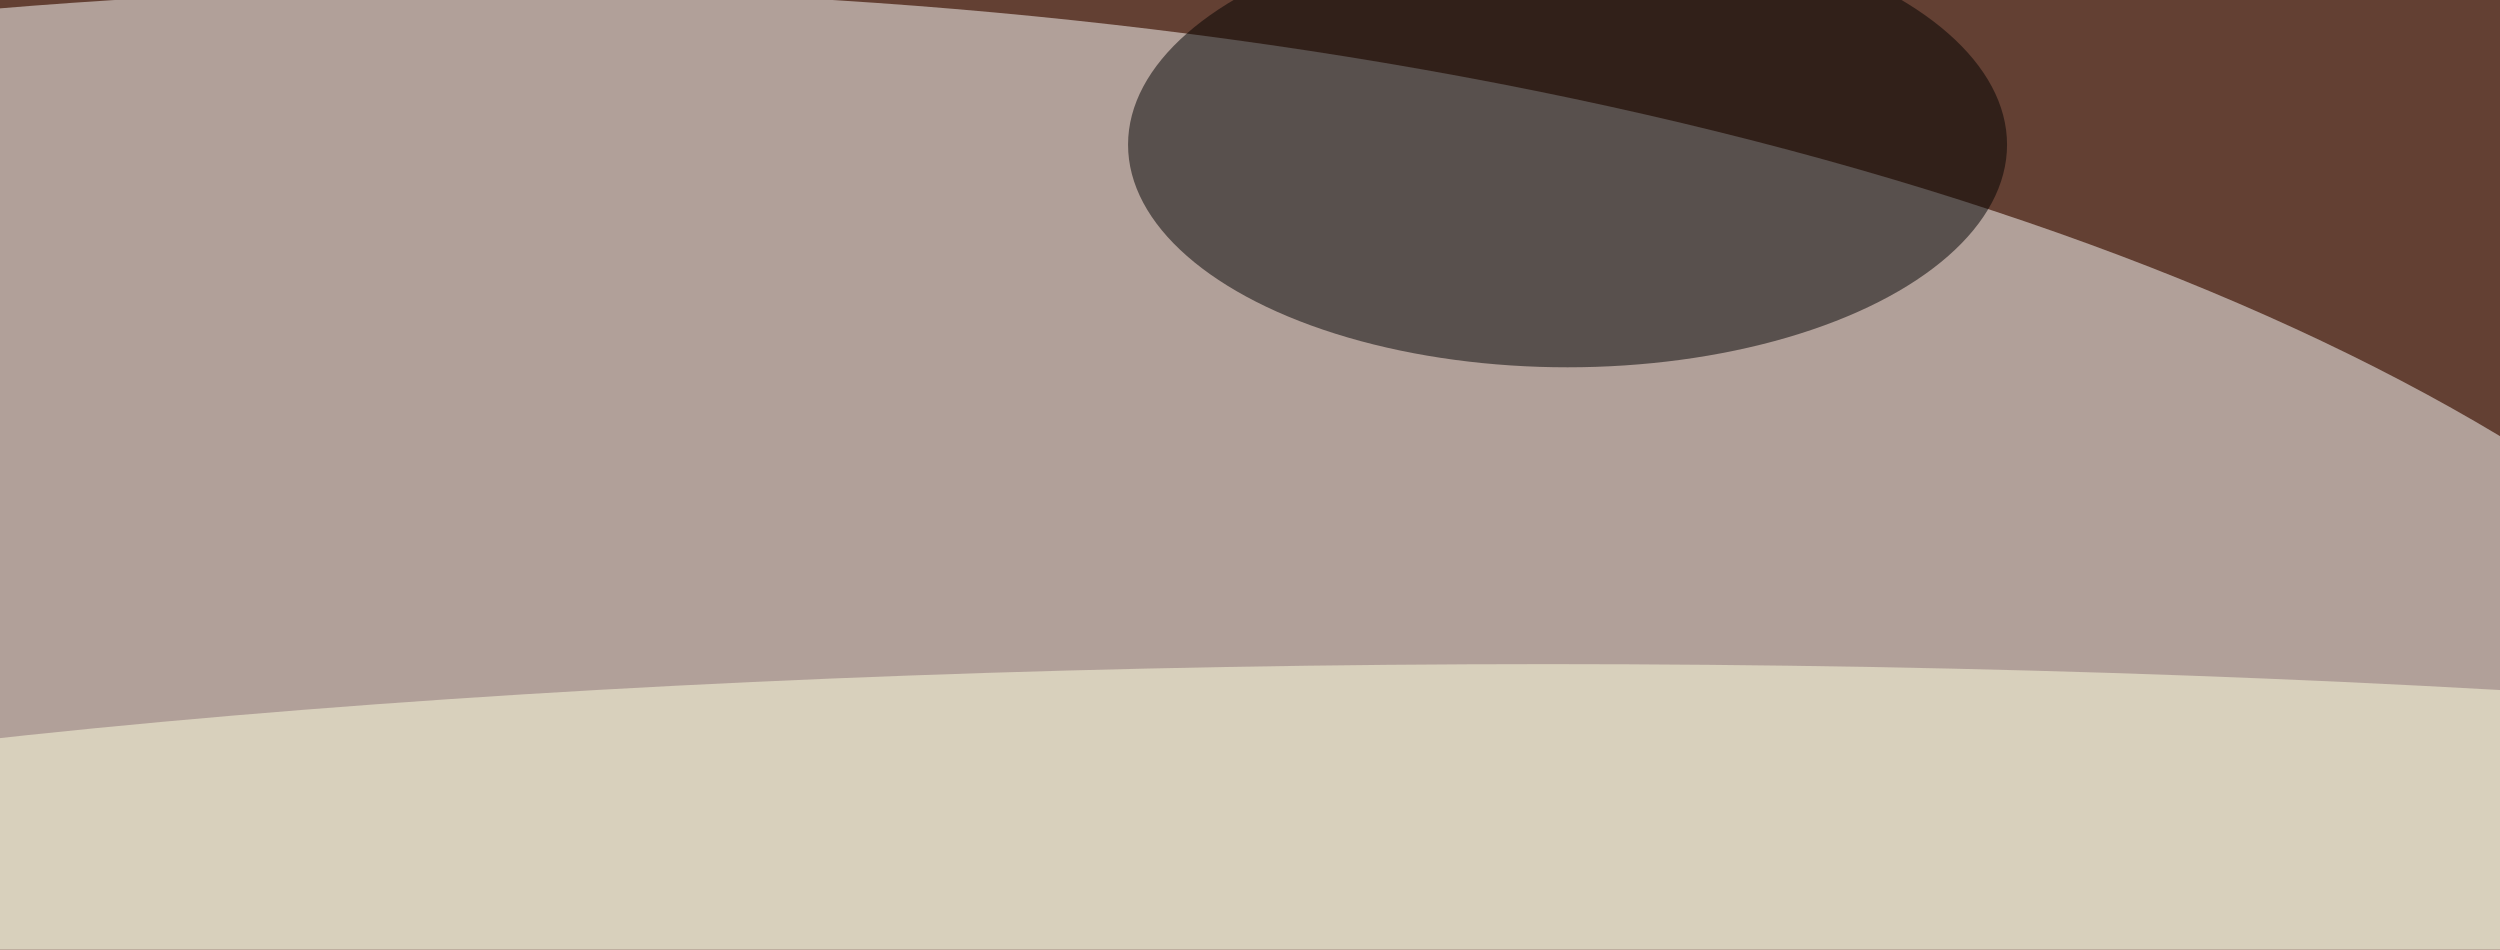
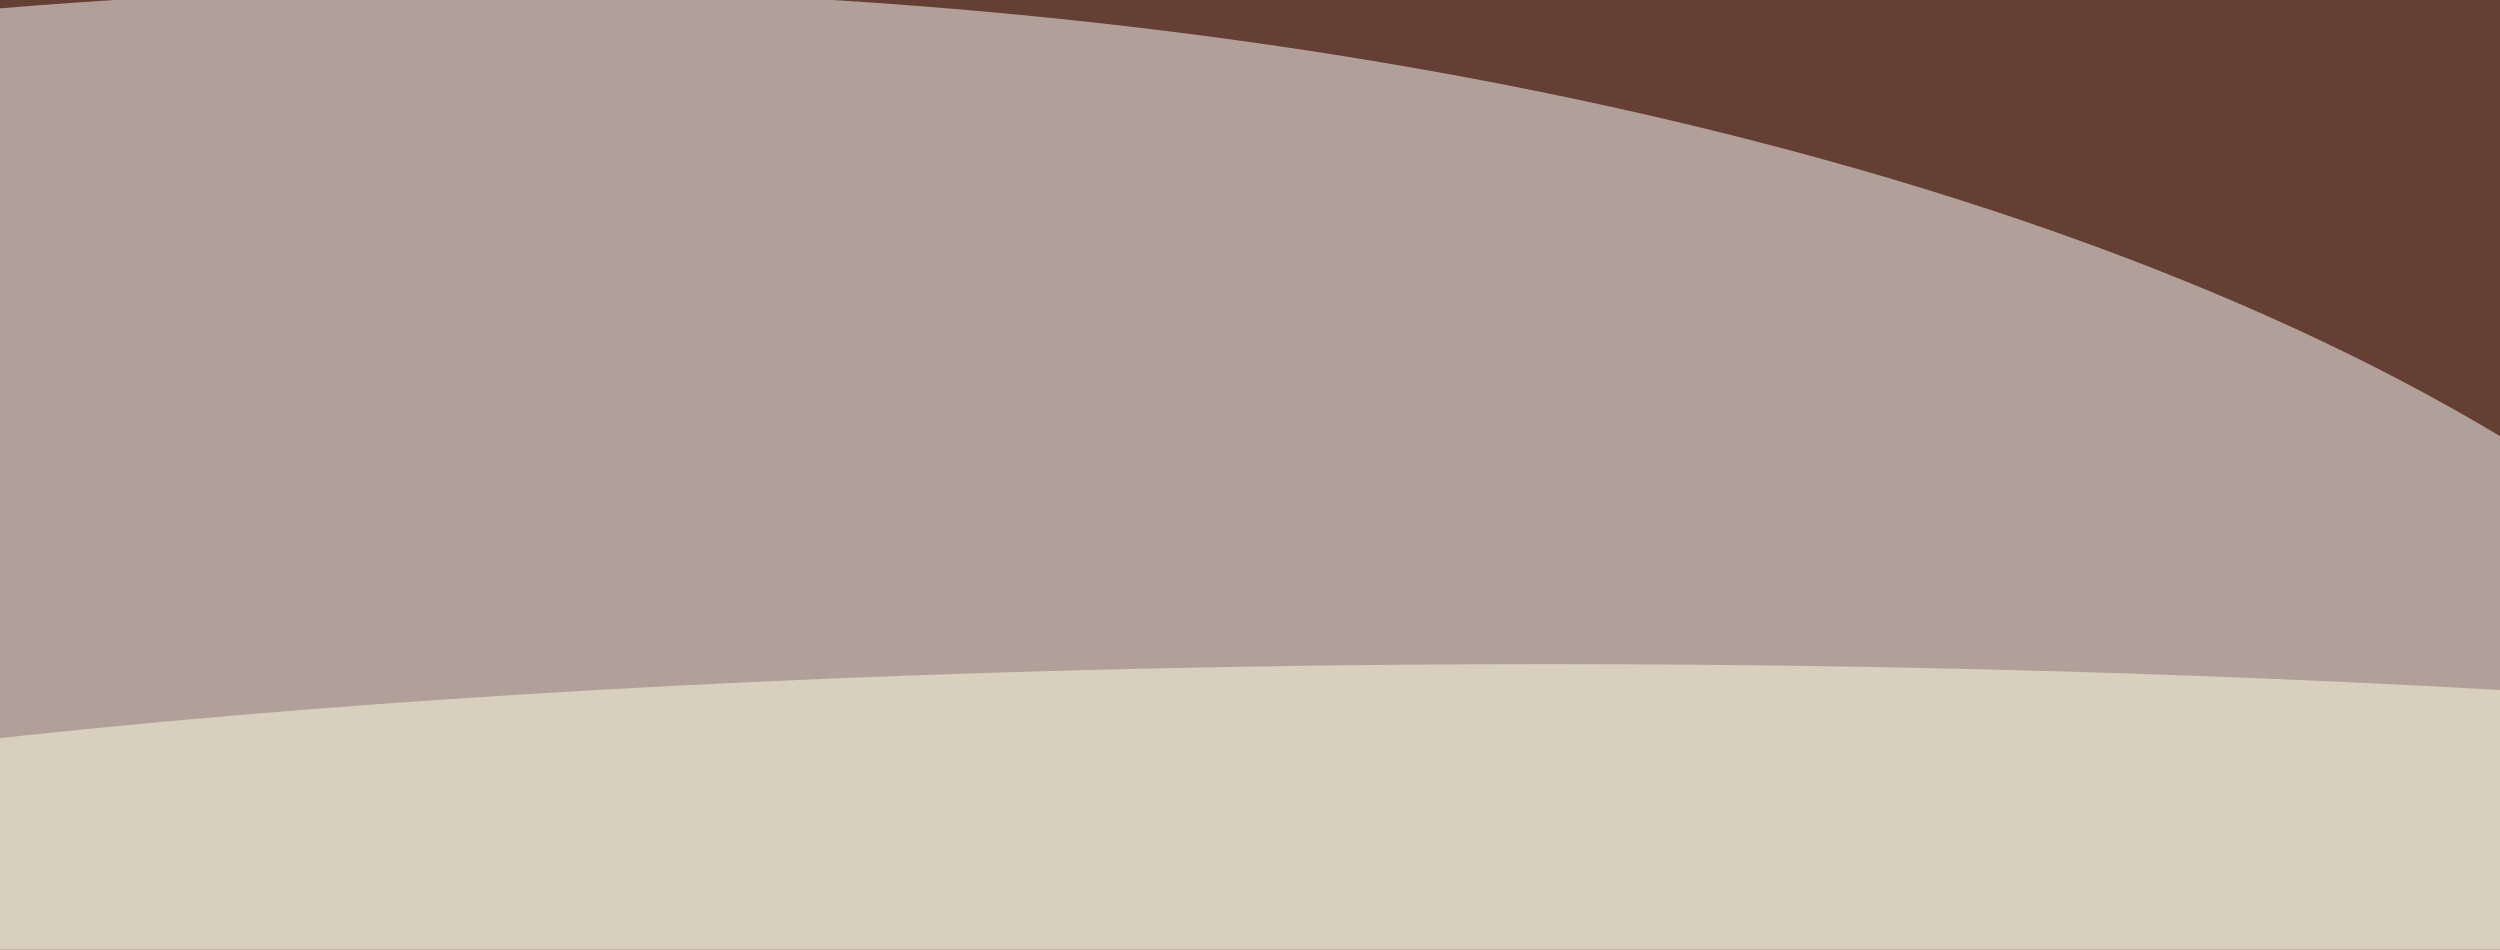
<svg xmlns="http://www.w3.org/2000/svg" version="1.1" viewBox="0 0 600 300" preserveAspectRatio="none" width="845" height="321">
  <filter id="b">
    <feGaussianBlur stdDeviation="60" />
  </filter>
  <rect width="100%" height="100%" fill="#634033" />
  <g filter="url(#b)">
    <g transform="scale(2.344) translate(0.5 0.5)">
      <ellipse fill="#ffffff" fill-opacity="0.502" cx="48" cy="142" rx="255" ry="144" />
-       <ellipse fill="#000000" fill-opacity="0.502" cx="160" cy="19" rx="45" ry="30" />
      <ellipse fill="#fffedd" fill-opacity="0.502" cx="158" cy="135" rx="255" ry="46" />
    </g>
  </g>
</svg>